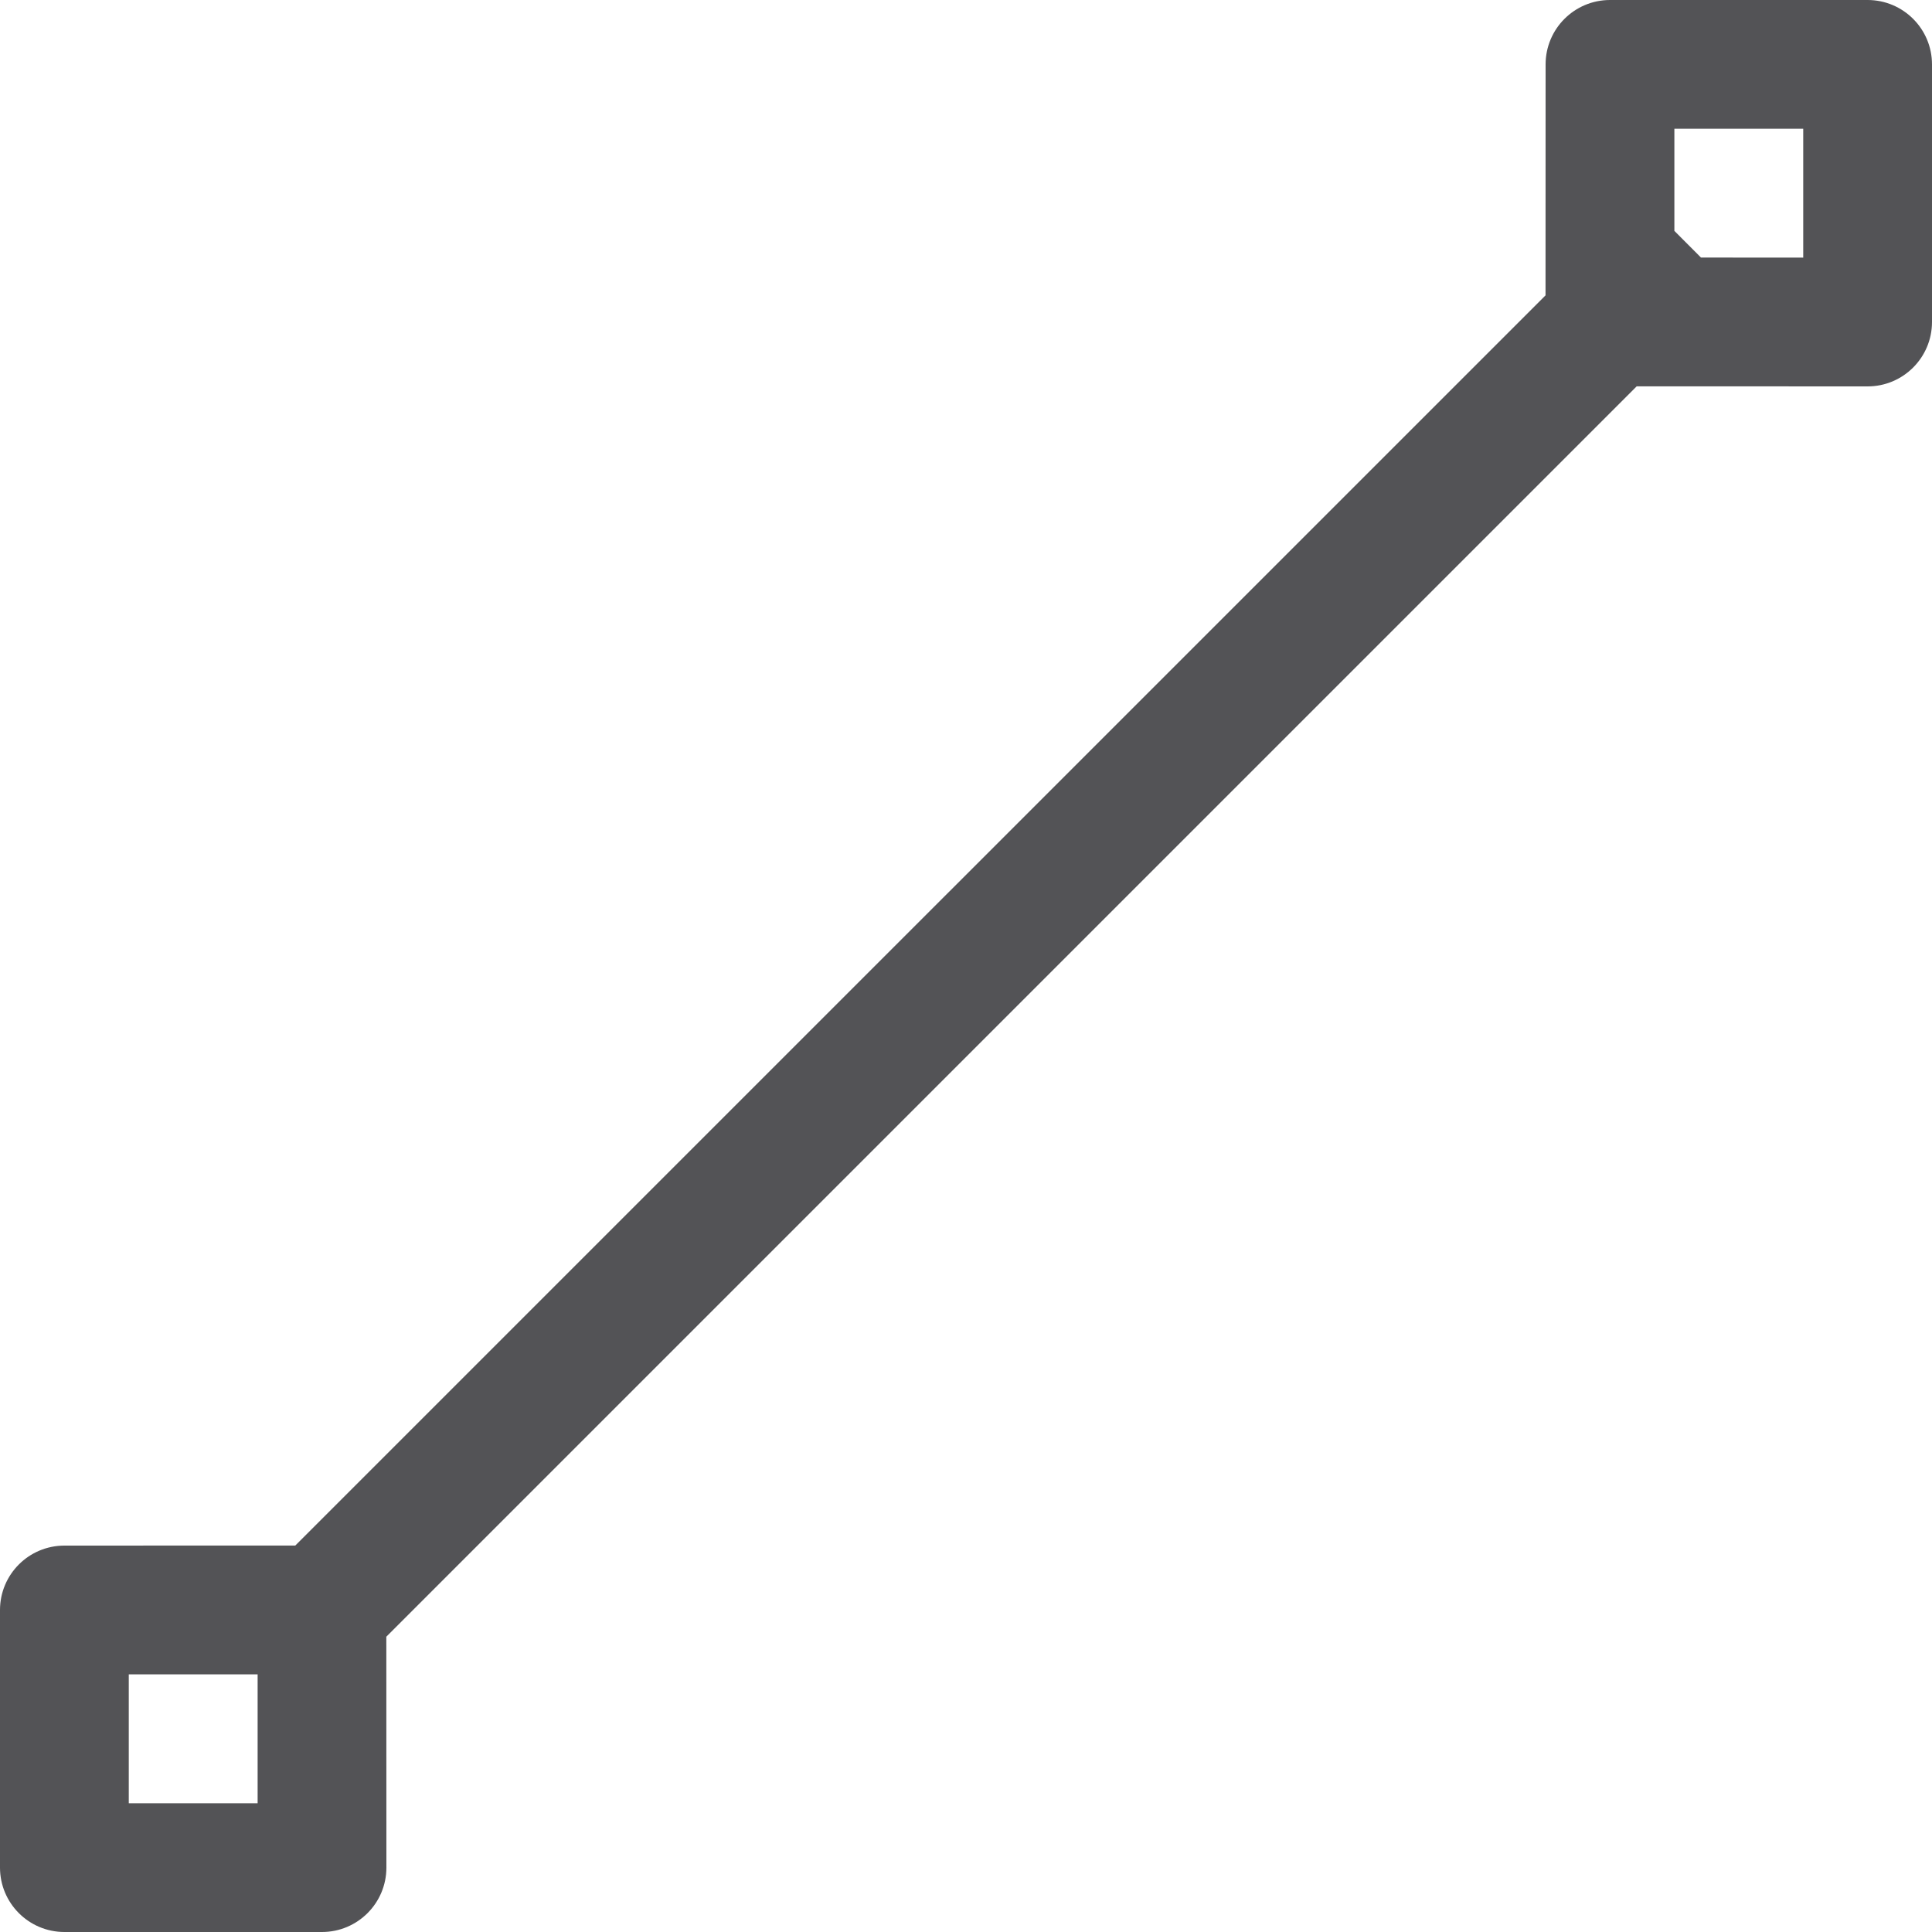
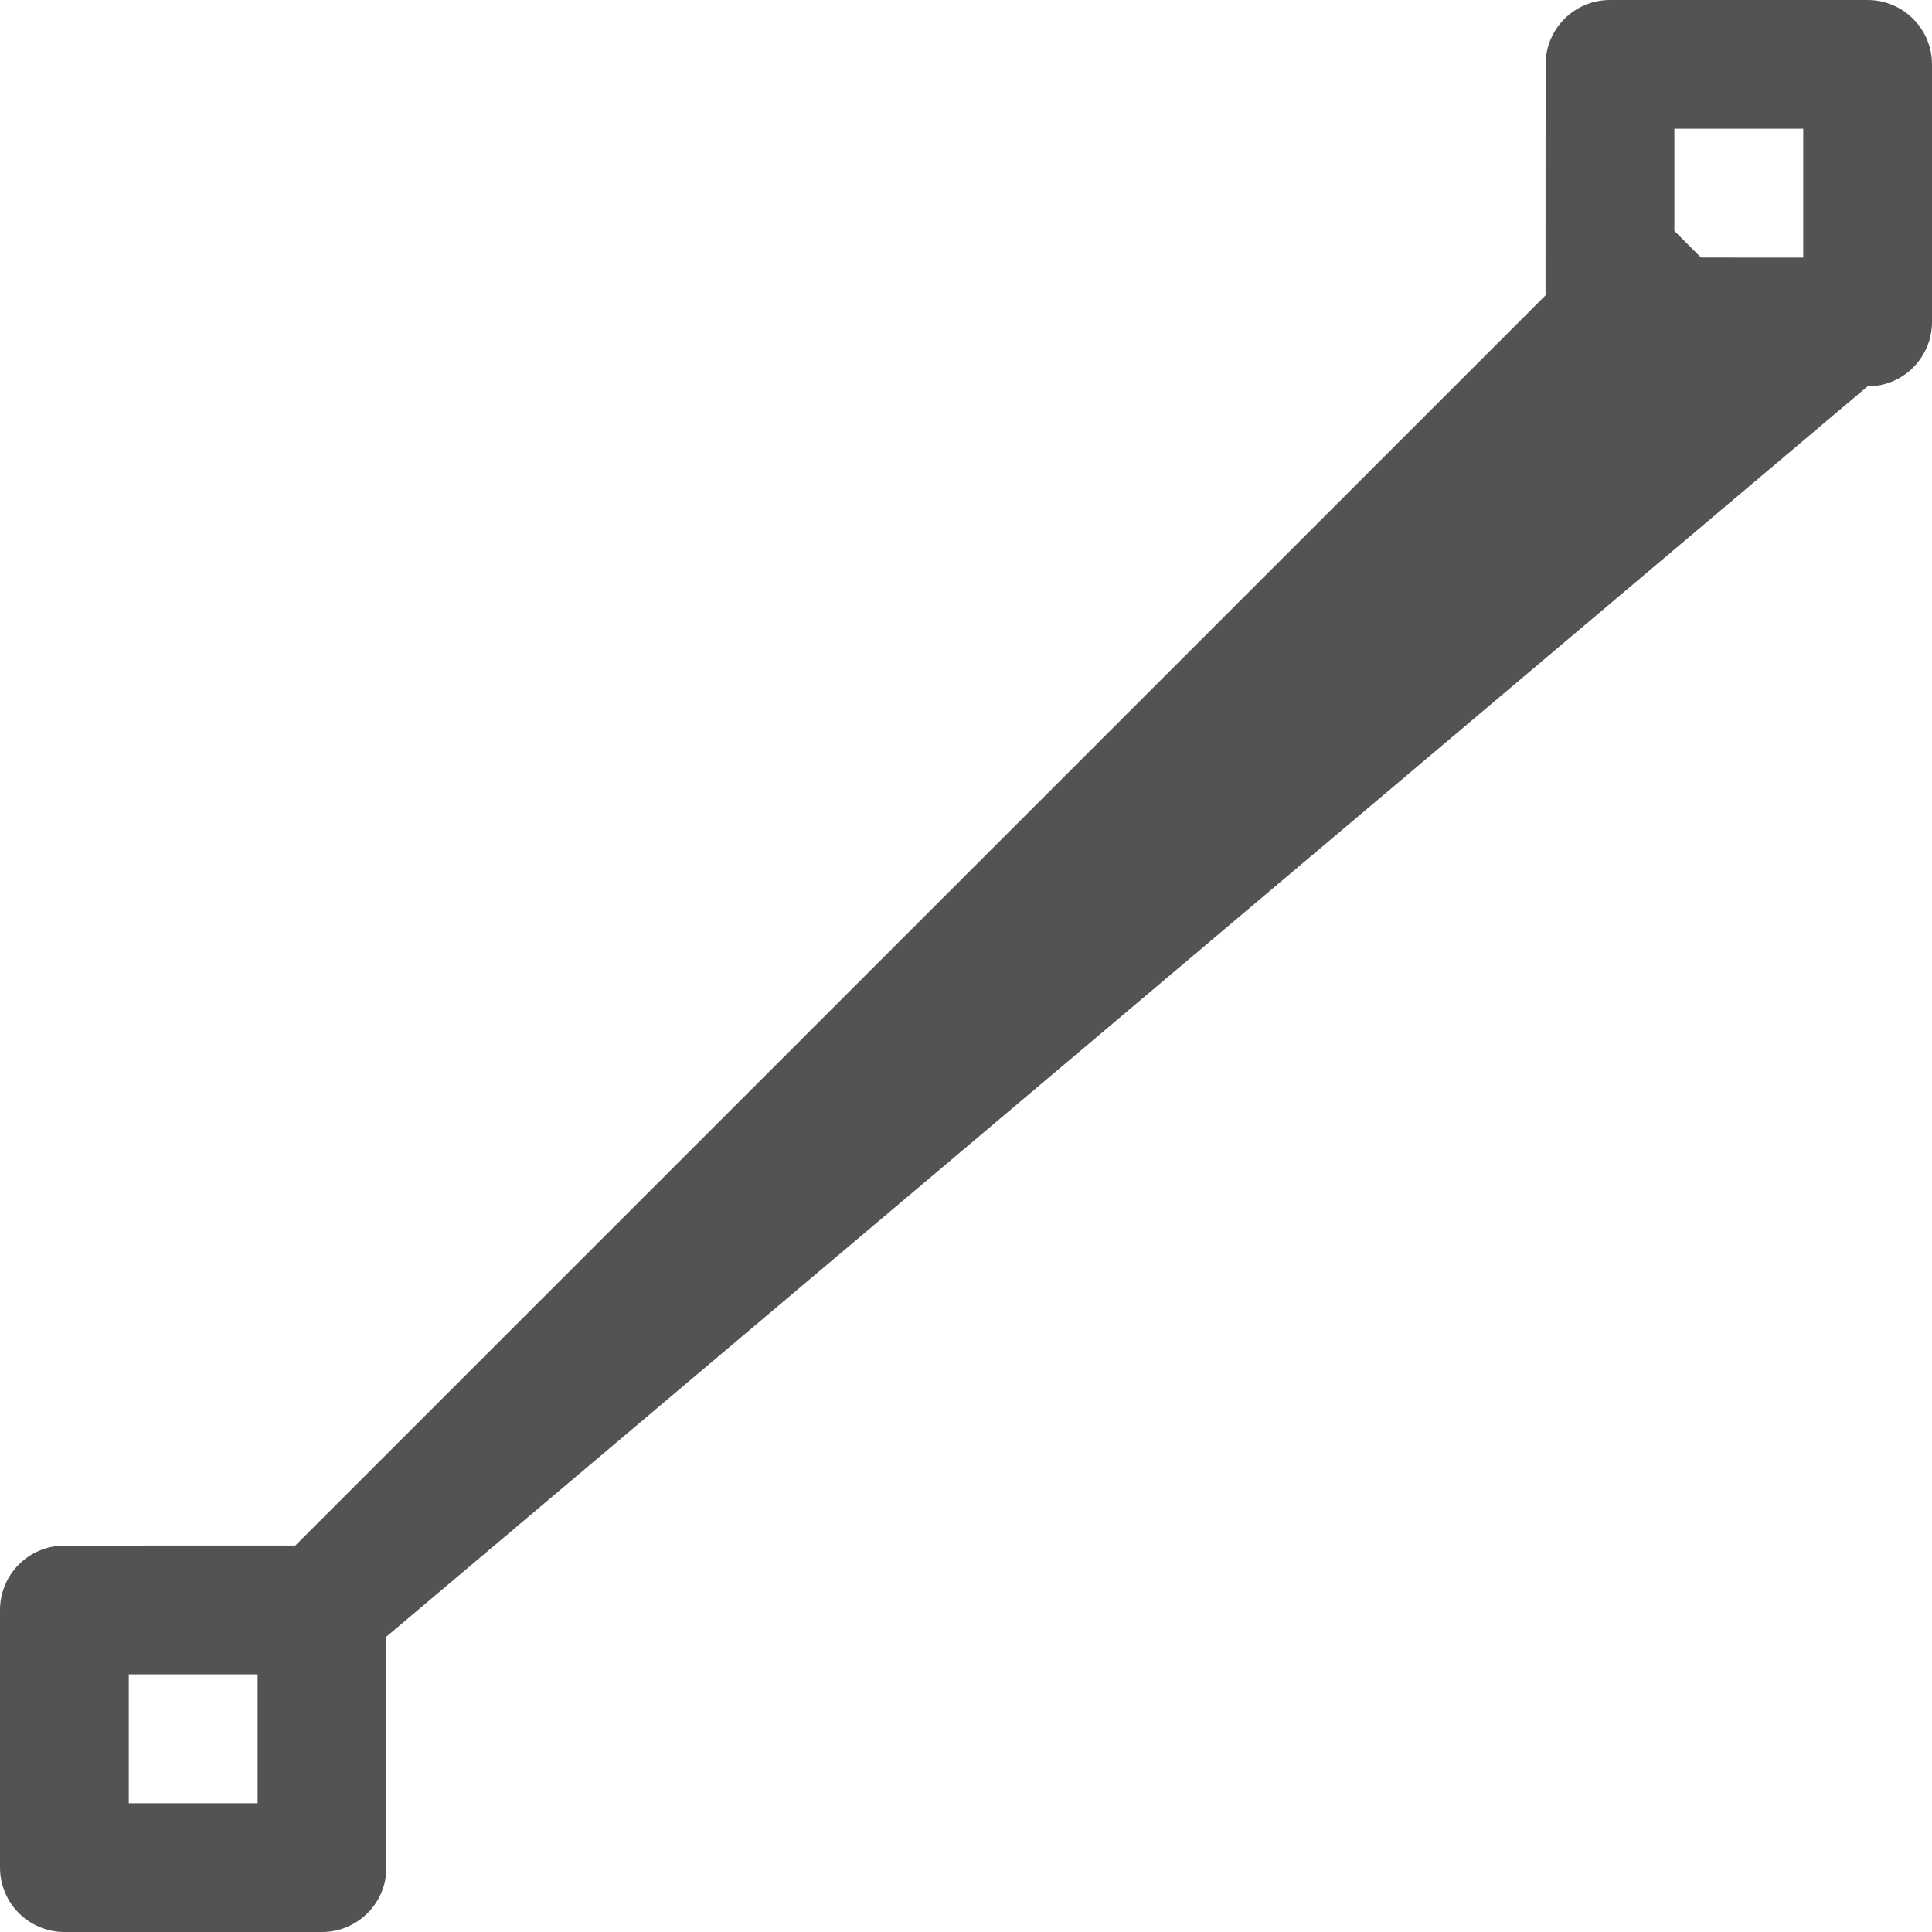
<svg xmlns="http://www.w3.org/2000/svg" width="26px" height="26px" viewBox="0 0 26 26" version="1.1">
  <title>Combined Shape</title>
  <g id="Design" stroke="none" stroke-width="1" fill="none" fill-rule="evenodd">
    <g id="PTP-Bridging-v06-Copy" transform="translate(-389, -799)" fill="#535356" fill-rule="nonzero">
      <g id="Group-20" transform="translate(174, 783)">
        <g id="Group-23" transform="translate(199, 0)">
-           <path d="M41.133,16 C41.612,16 42,16.388 42,16.867 L42,20.333 C42,20.812 41.612,21.2 41.133,21.2 L38.026,21.199 L21.199,38.026 L21.2,41.133 C21.2,41.612 20.812,42 20.333,42 L16.867,42 C16.388,42 16,41.612 16,41.133 L16,37.667 C16,37.188 16.388,36.8 16.867,36.8 L19.974,36.799 L36.799,19.975 L36.8,16.867 C36.8,16.388 37.188,16 37.667,16 L41.133,16 Z M19.467,38.533 L17.733,38.533 L17.733,40.267 L19.467,40.267 L19.467,38.533 Z M40.267,17.733 L38.533,17.733 L38.533,19.107 L38.891,19.466 L40.267,19.467 L40.267,17.733 Z" id="Combined-Shape" />
+           <path d="M41.133,16 C41.612,16 42,16.388 42,16.867 L42,20.333 C42,20.812 41.612,21.2 41.133,21.2 L21.199,38.026 L21.2,41.133 C21.2,41.612 20.812,42 20.333,42 L16.867,42 C16.388,42 16,41.612 16,41.133 L16,37.667 C16,37.188 16.388,36.8 16.867,36.8 L19.974,36.799 L36.799,19.975 L36.8,16.867 C36.8,16.388 37.188,16 37.667,16 L41.133,16 Z M19.467,38.533 L17.733,38.533 L17.733,40.267 L19.467,40.267 L19.467,38.533 Z M40.267,17.733 L38.533,17.733 L38.533,19.107 L38.891,19.466 L40.267,19.467 L40.267,17.733 Z" id="Combined-Shape" />
        </g>
      </g>
    </g>
  </g>
</svg>